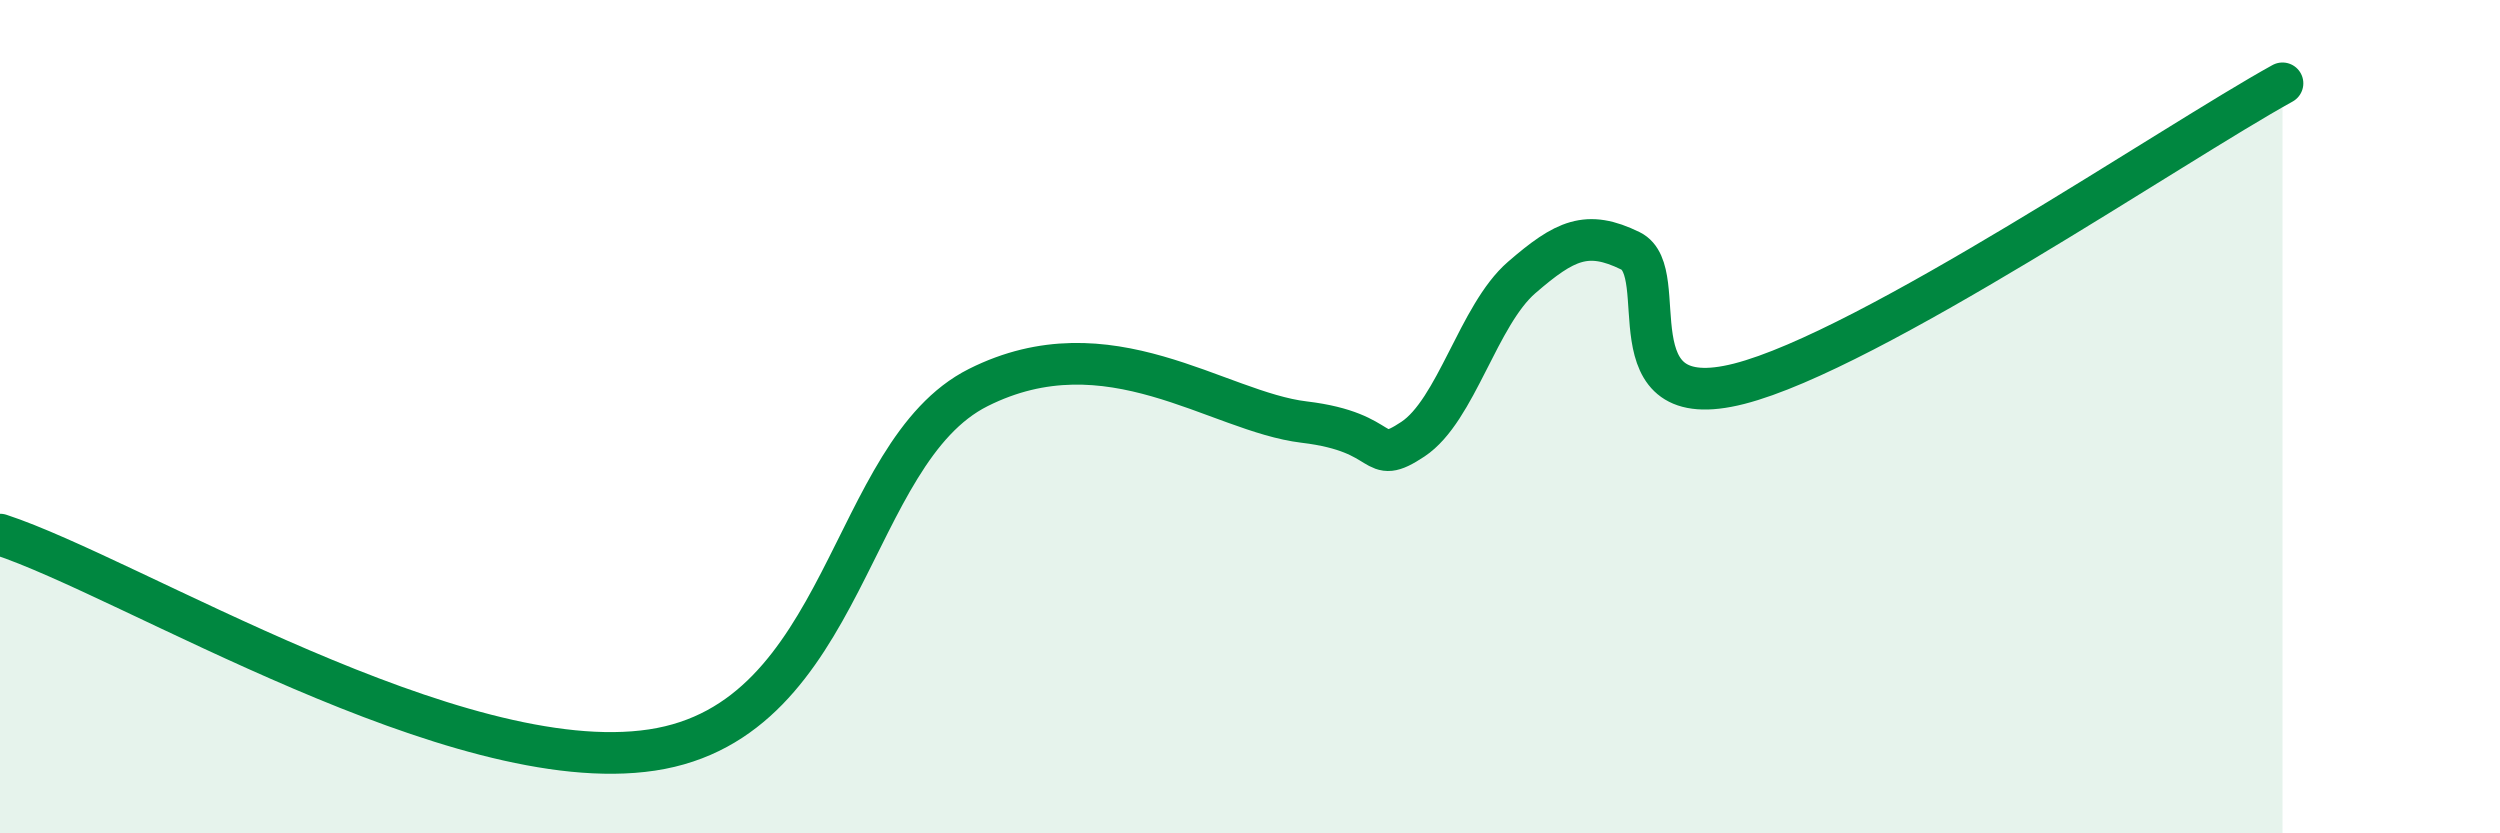
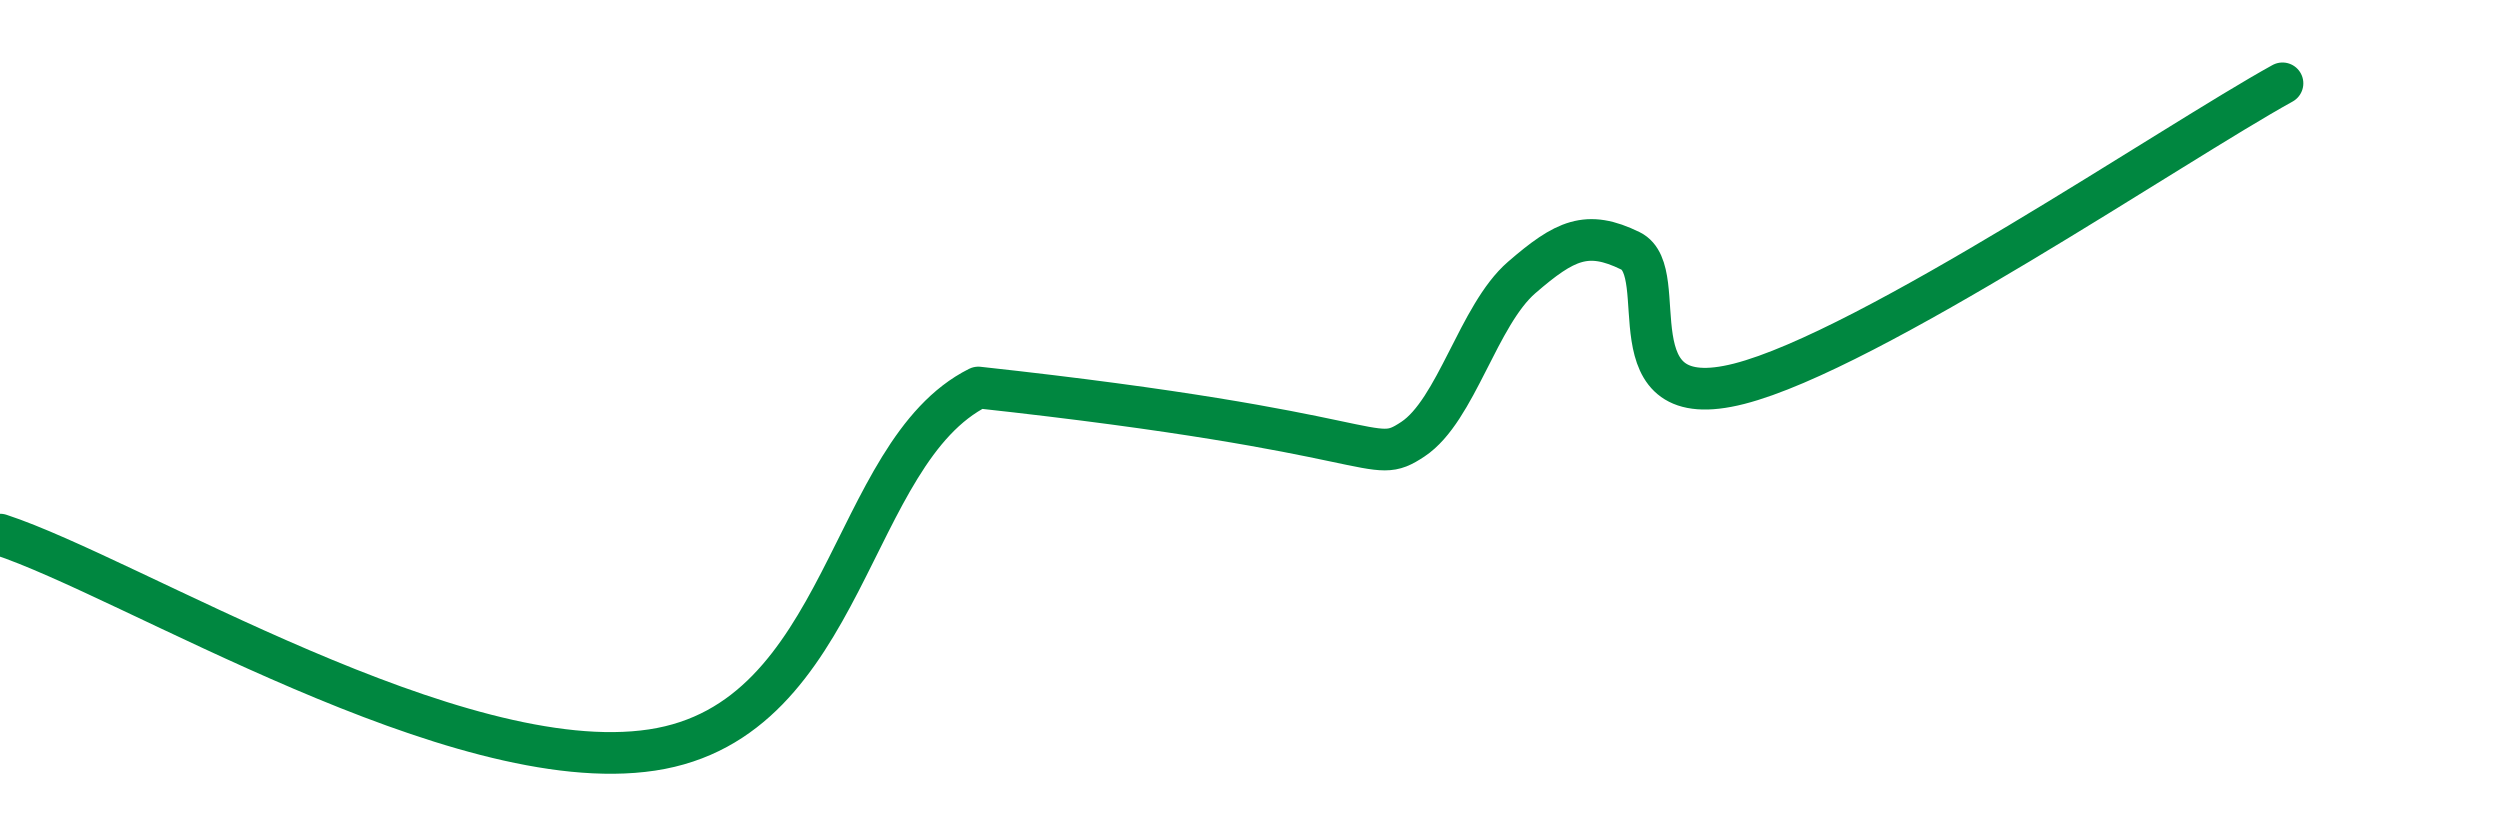
<svg xmlns="http://www.w3.org/2000/svg" width="60" height="20" viewBox="0 0 60 20">
-   <path d="M 0,12.83 C 3.13,13.86 10.95,18.71 15.65,18 C 20.35,17.29 20.35,10.87 23.48,9.3 C 26.61,7.73 29.21,9.88 31.3,10.13 C 33.39,10.38 32.87,11.23 33.91,10.54 C 34.95,9.85 35.48,7.56 36.52,6.66 C 37.56,5.76 38.09,5.51 39.13,6.02 C 40.17,6.53 38.61,10.01 41.74,9.21 C 44.87,8.41 52.17,3.44 54.78,2L54.78 20L0 20Z" fill="#008740" opacity="0.1" stroke-linecap="round" stroke-linejoin="round" />
-   <path d="M 0,12.83 C 3.13,13.86 10.95,18.71 15.65,18 C 20.35,17.29 20.35,10.87 23.48,9.3 C 26.61,7.73 29.21,9.88 31.3,10.13 C 33.39,10.38 32.87,11.23 33.91,10.54 C 34.95,9.85 35.48,7.56 36.52,6.66 C 37.56,5.76 38.09,5.51 39.13,6.02 C 40.17,6.53 38.61,10.01 41.74,9.21 C 44.87,8.41 52.17,3.44 54.78,2" stroke="#008740" stroke-width="1" fill="none" stroke-linecap="round" stroke-linejoin="round" />
+   <path d="M 0,12.83 C 3.13,13.86 10.95,18.71 15.65,18 C 20.35,17.29 20.35,10.87 23.48,9.3 C 33.39,10.38 32.87,11.23 33.91,10.54 C 34.95,9.85 35.48,7.56 36.52,6.66 C 37.56,5.76 38.09,5.51 39.13,6.02 C 40.17,6.53 38.61,10.01 41.74,9.21 C 44.87,8.41 52.17,3.44 54.78,2" stroke="#008740" stroke-width="1" fill="none" stroke-linecap="round" stroke-linejoin="round" />
</svg>